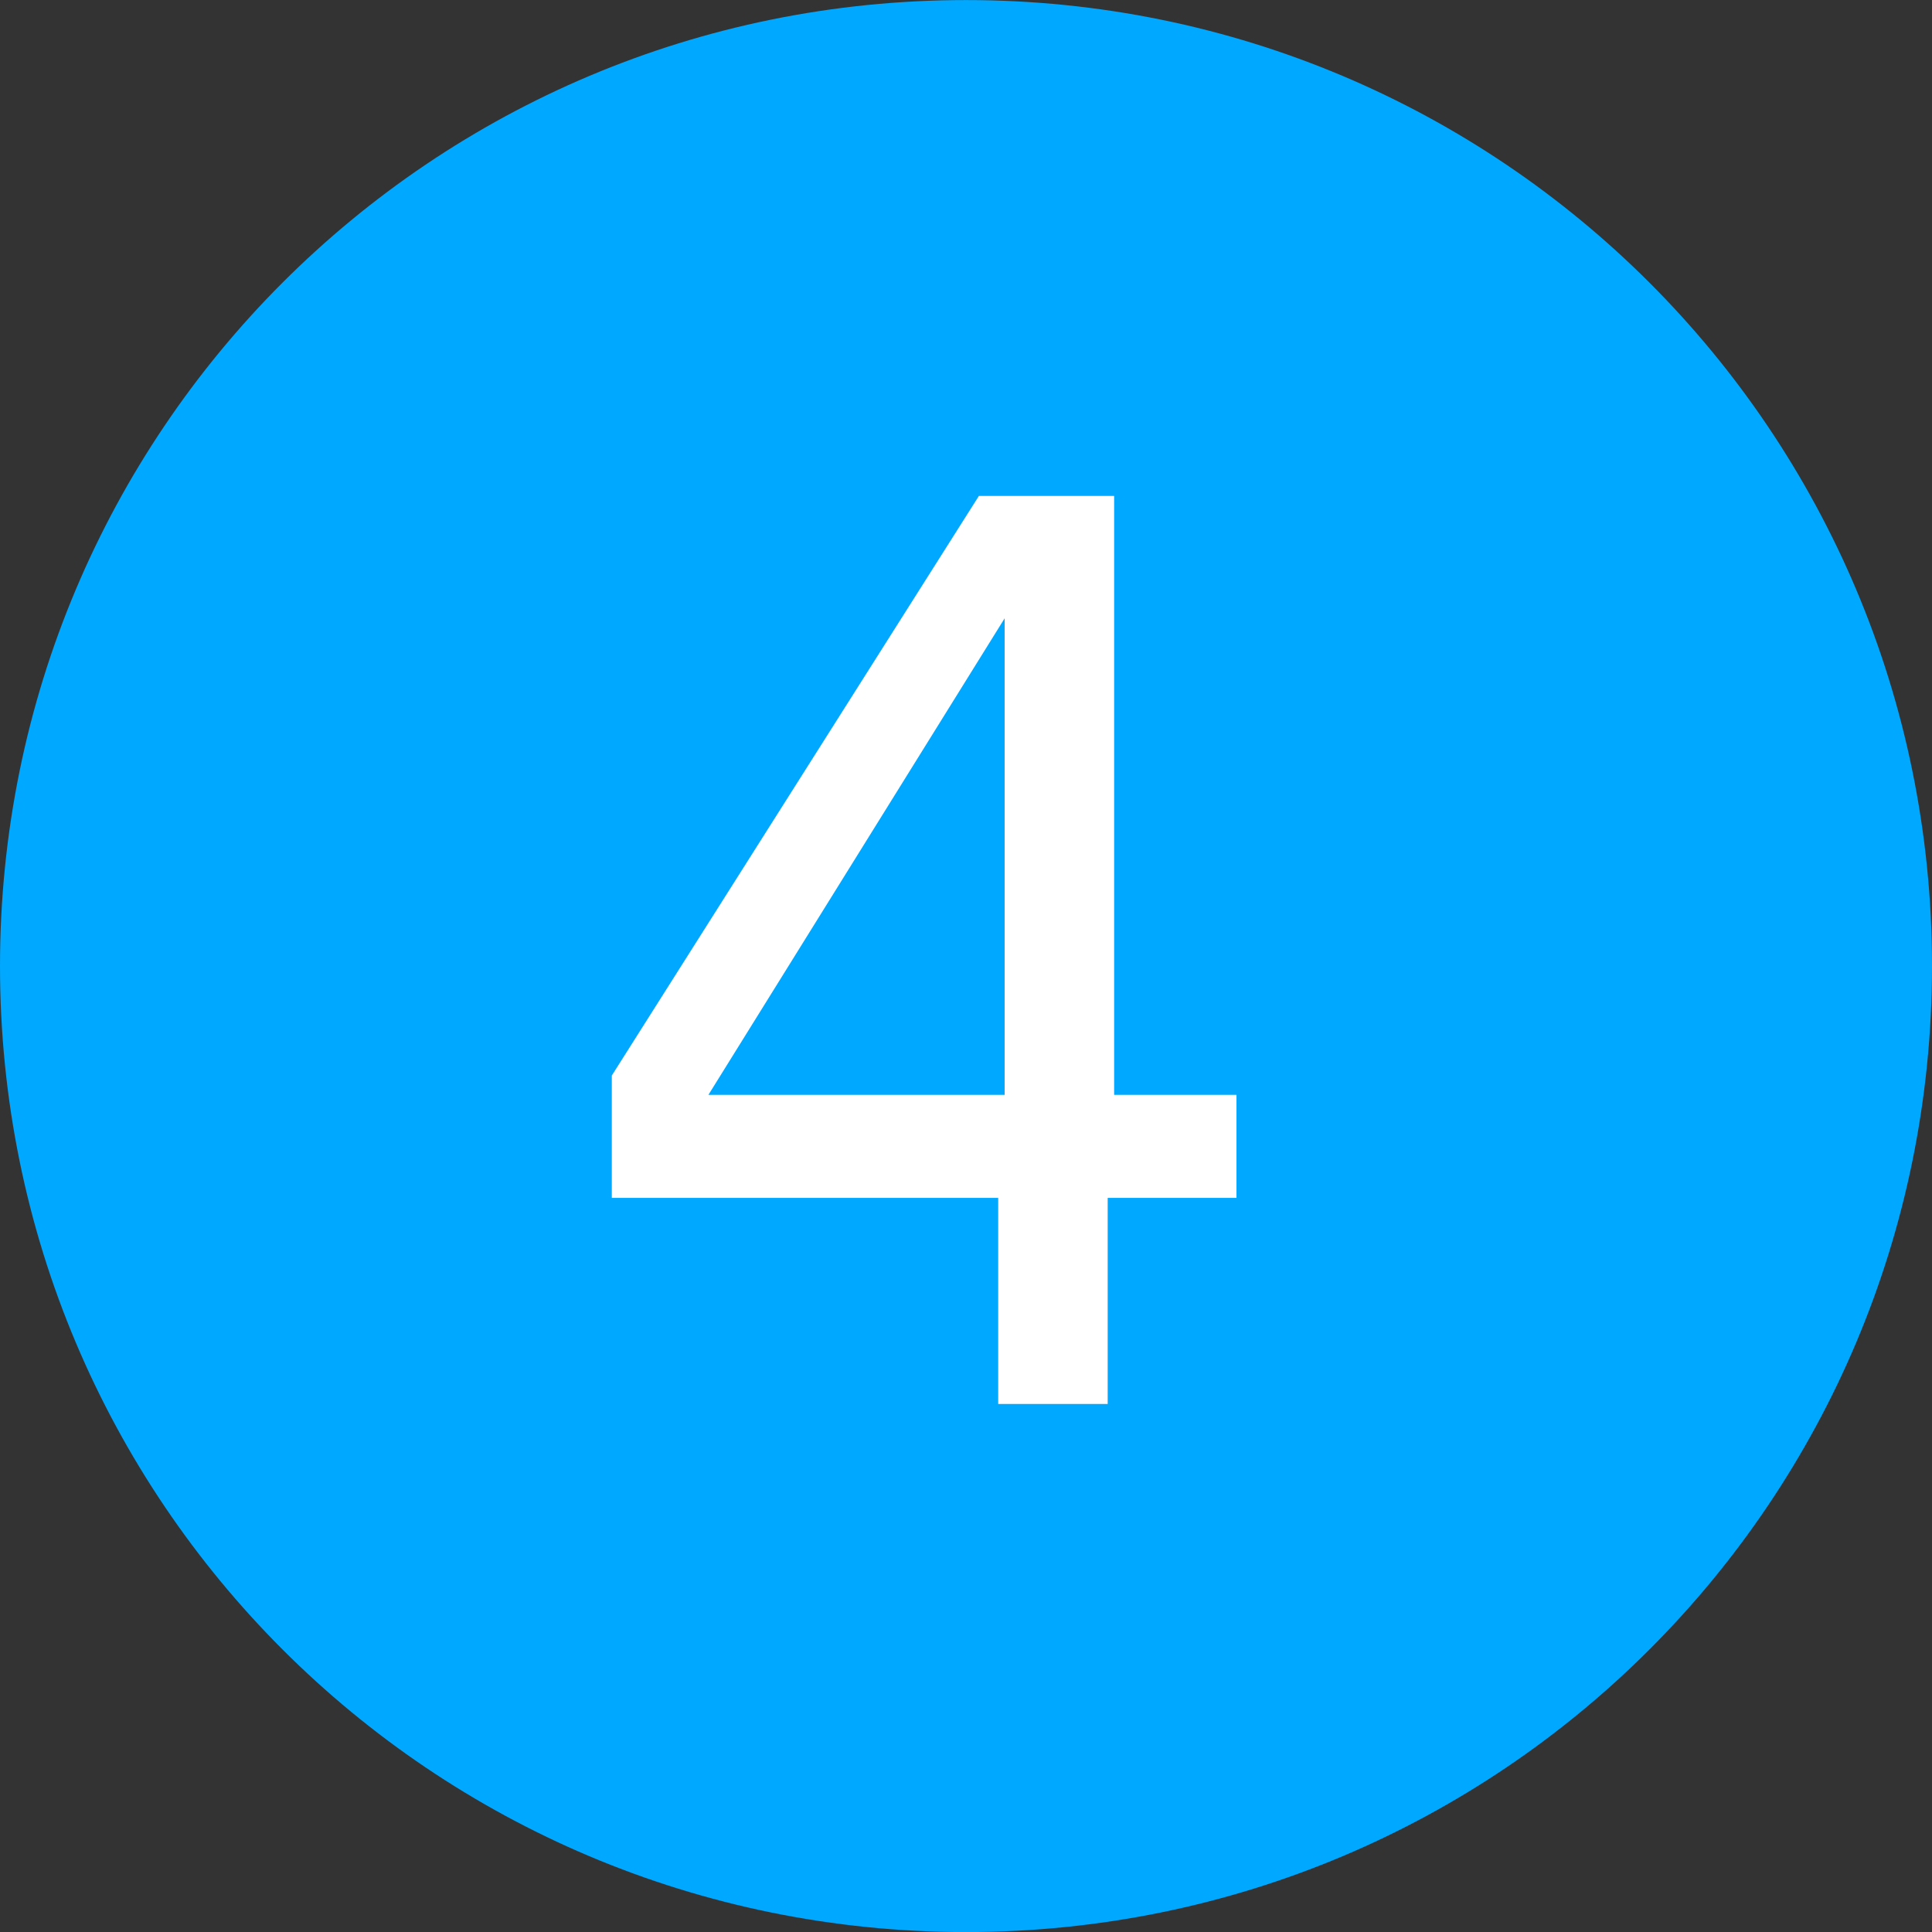
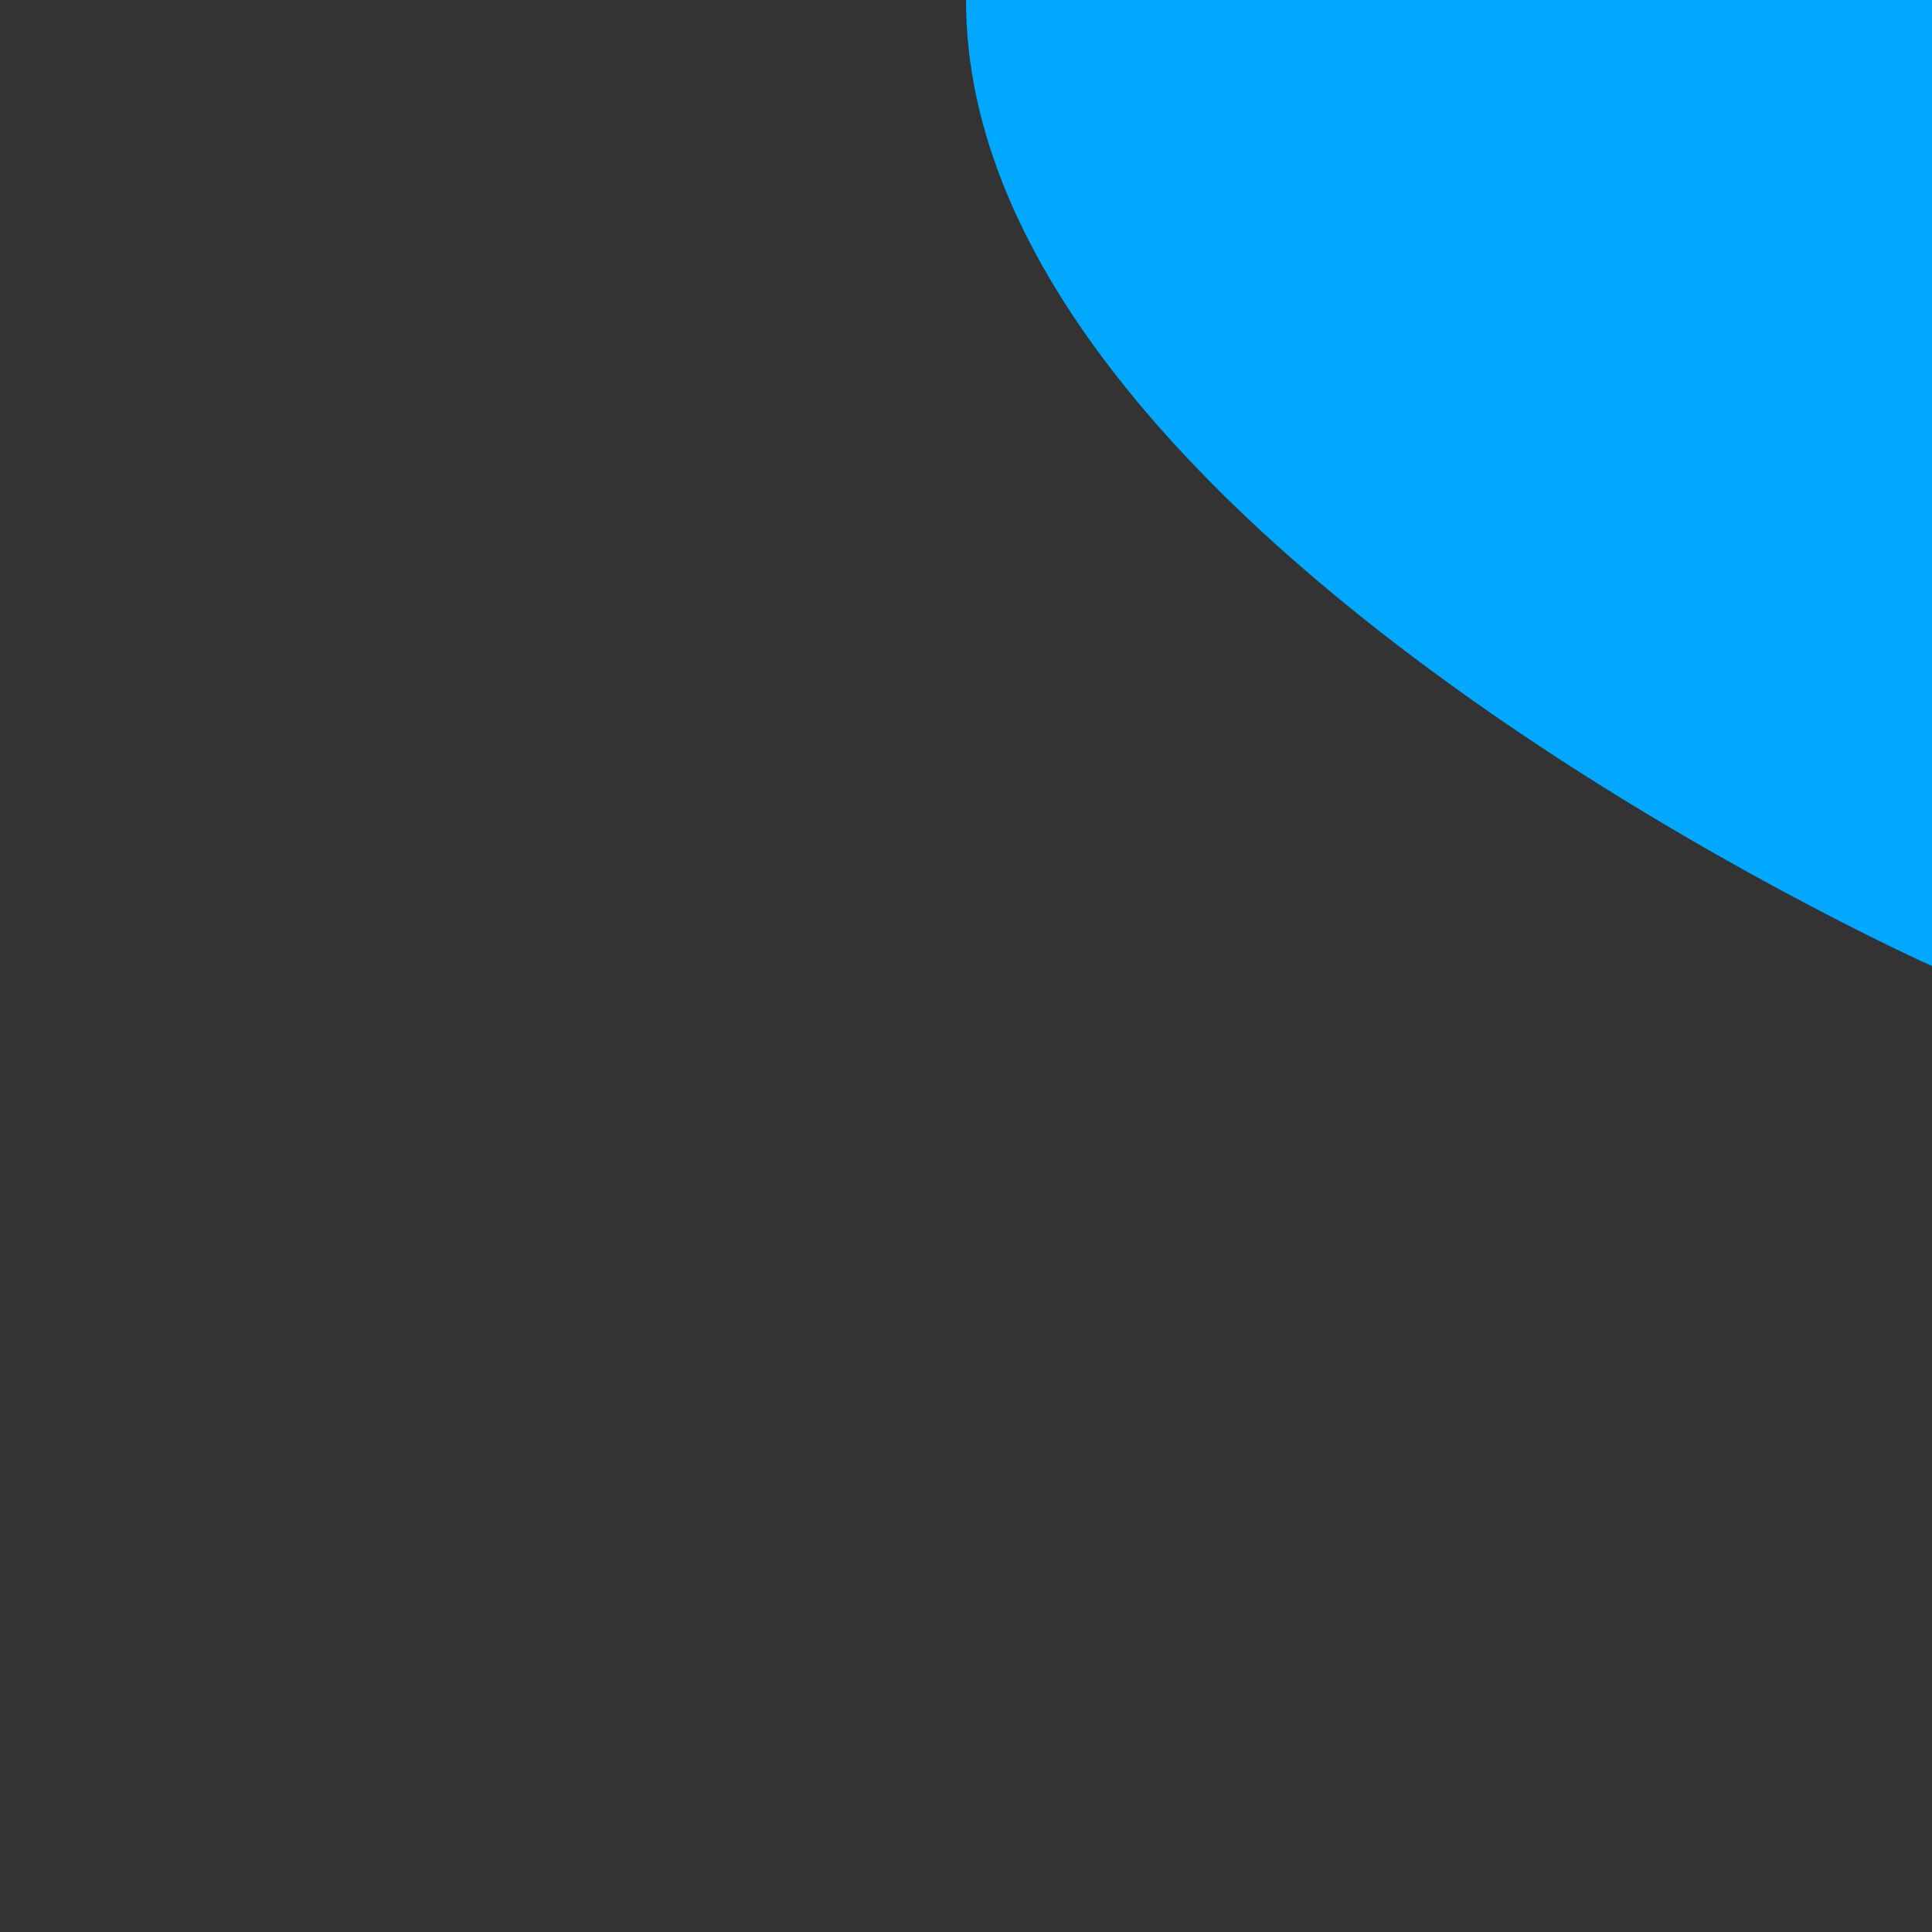
<svg xmlns="http://www.w3.org/2000/svg" version="1.1" id="Layer_1" x="0px" y="0px" viewBox="0 0 30 30" style="enable-background:new 0 0 30 30;" xml:space="preserve">
  <rect x="0" y="0" width="30" height="30" fill="#333333" stroke="none" />
  <style type="text/css">
	.st0{fill:#00A8FF;}
	.st1{fill:#FFFFFF;}
</style>
  <g id="_3" transform="translate(0 -1.299)">
-     <path id="Fill_9" class="st0" d="M30,16.3c0,8.3-6.7,15-15,15s-15-6.7-15-15s6.7-15,15-15S30,8,30,16.3" />
+     <path id="Fill_9" class="st0" d="M30,16.3s-15-6.7-15-15s6.7-15,15-15S30,8,30,16.3" />
    <g>
-       <path class="st1" d="M17.2,18.3h2v1.6h-2v3.2h-1.7v-3.2h-6V18L15.2,9h2.1V18.3z M15.6,10.9L15.6,10.9L11,18.3h4.6V10.9z" />
-     </g>
+       </g>
  </g>
</svg>